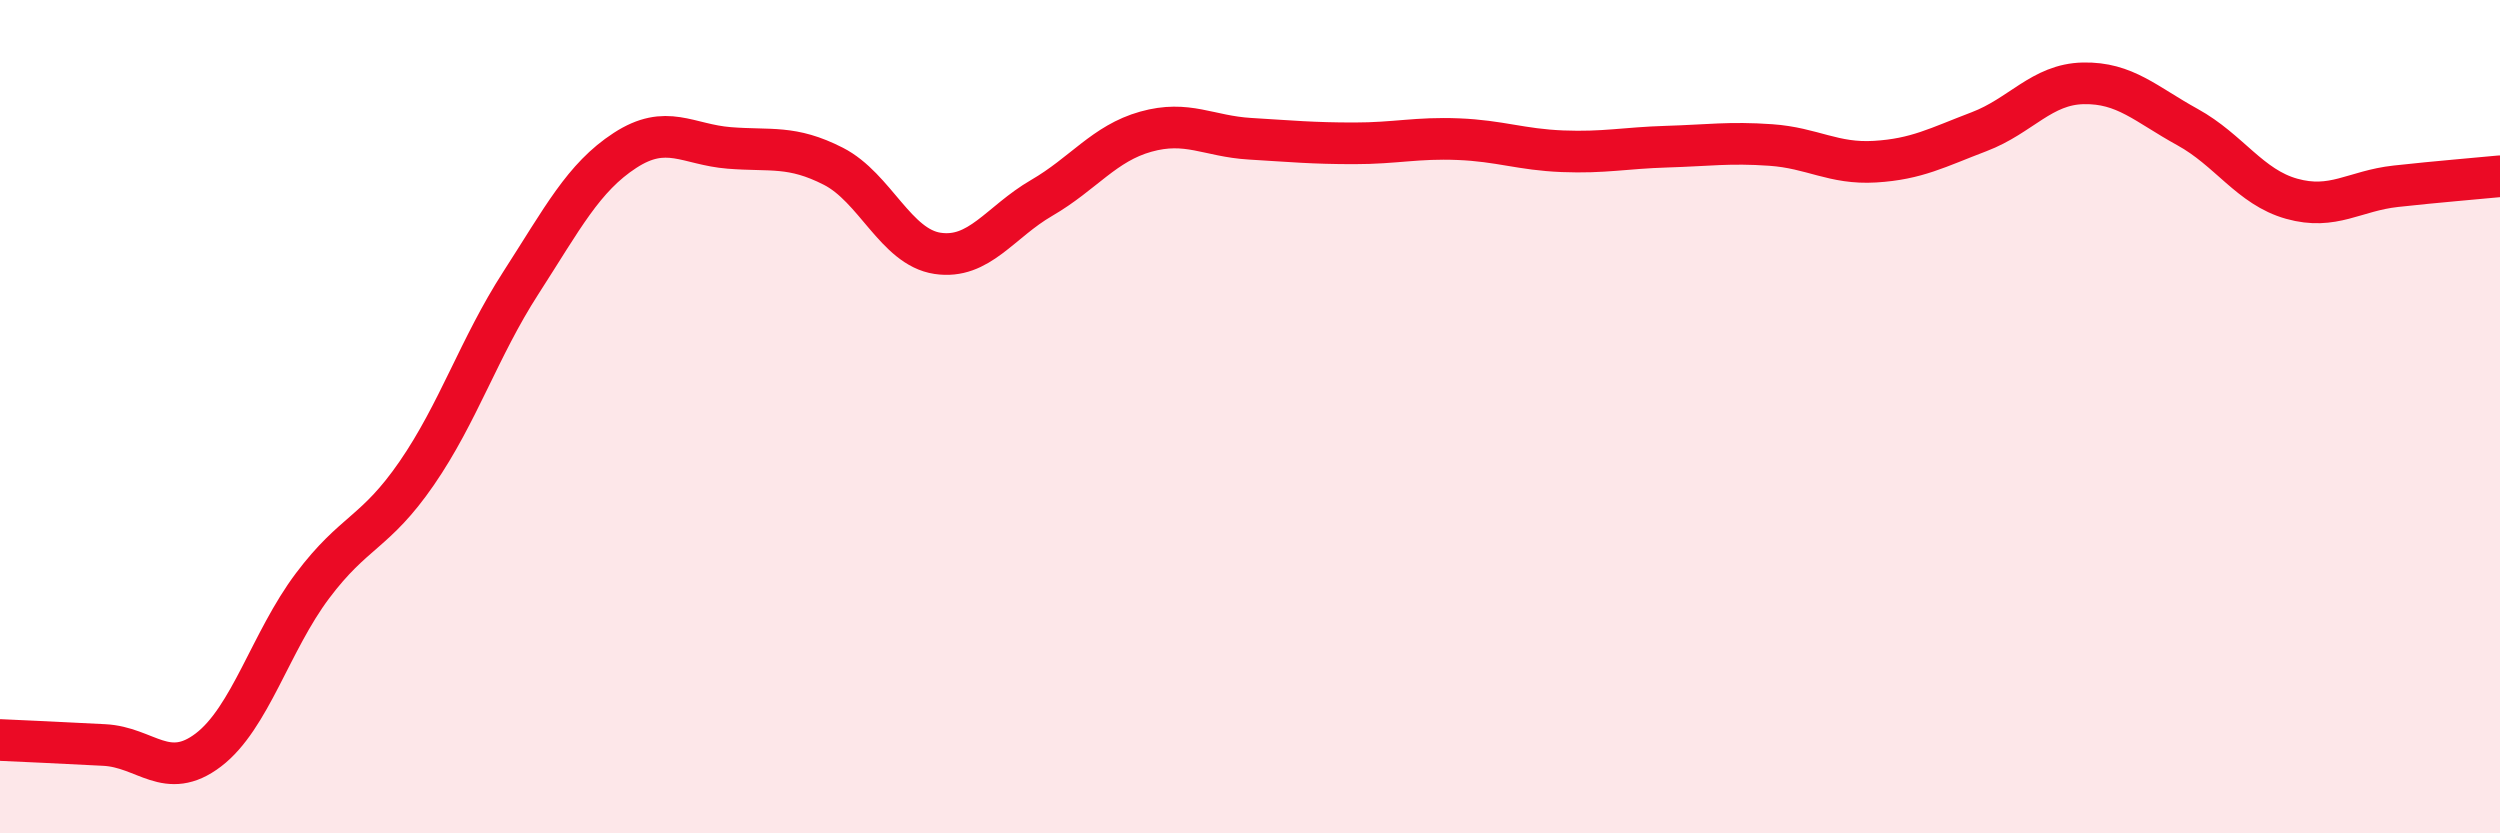
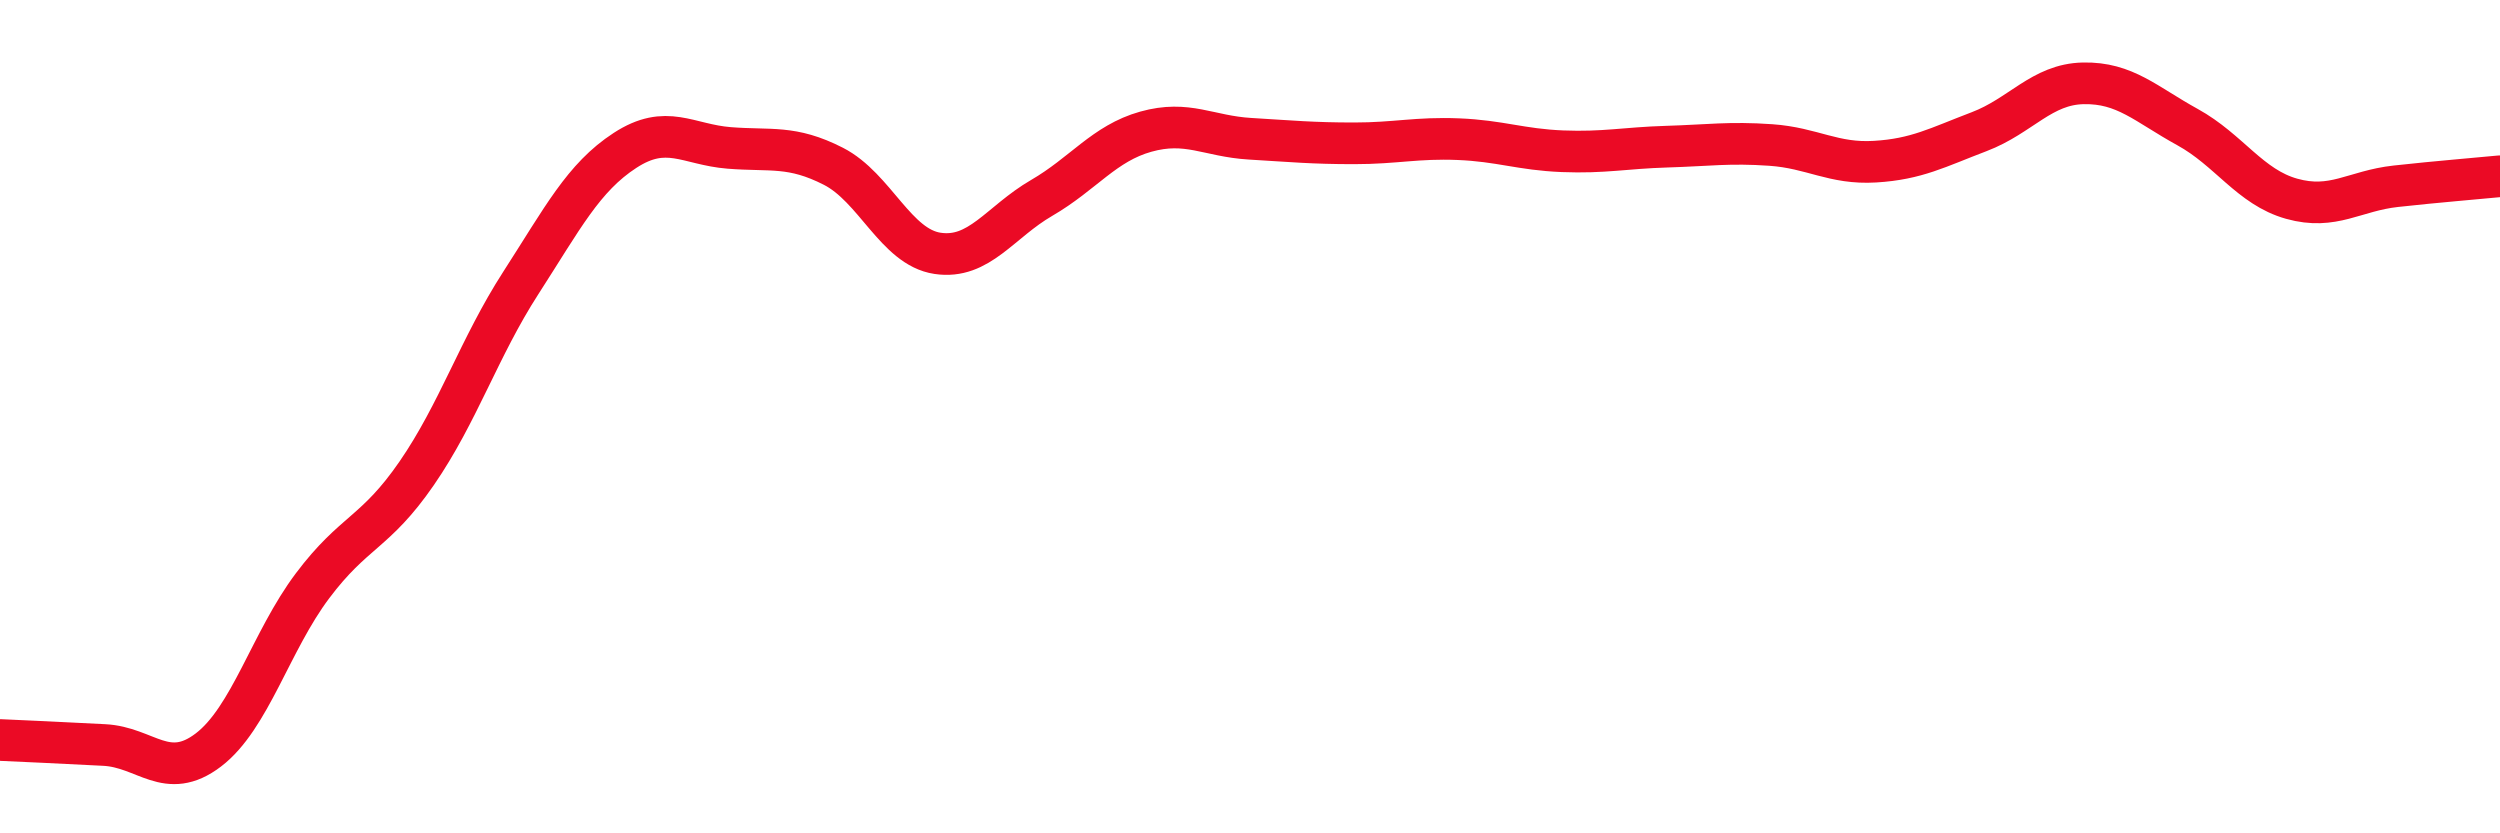
<svg xmlns="http://www.w3.org/2000/svg" width="60" height="20" viewBox="0 0 60 20">
-   <path d="M 0,17.76 C 0.5,17.78 1.5,17.83 2.5,17.88 C 3.5,17.93 4,18.76 5,18 C 6,17.24 6.5,15.39 7.5,14.06 C 8.5,12.73 9,12.81 10,11.36 C 11,9.91 11.5,8.34 12.5,6.79 C 13.5,5.24 14,4.26 15,3.61 C 16,2.96 16.5,3.47 17.5,3.55 C 18.5,3.63 19,3.48 20,3.99 C 21,4.5 21.5,5.93 22.5,6.08 C 23.5,6.23 24,5.33 25,4.75 C 26,4.17 26.5,3.44 27.5,3.16 C 28.5,2.88 29,3.27 30,3.33 C 31,3.39 31.5,3.44 32.5,3.44 C 33.5,3.44 34,3.3 35,3.34 C 36,3.38 36.5,3.59 37.5,3.63 C 38.5,3.67 39,3.55 40,3.52 C 41,3.49 41.5,3.41 42.5,3.48 C 43.5,3.55 44,3.94 45,3.88 C 46,3.82 46.5,3.54 47.5,3.16 C 48.5,2.78 49,2.02 50,2 C 51,1.98 51.5,2.5 52.5,3.05 C 53.5,3.6 54,4.49 55,4.77 C 56,5.05 56.5,4.58 57.5,4.47 C 58.5,4.36 59.5,4.28 60,4.23L60 20L0 20Z" fill="#EB0A25" opacity="0.1" stroke-linecap="round" stroke-linejoin="round" />
  <path d="M 0,17.76 C 0.5,17.78 1.5,17.83 2.5,17.88 C 3.5,17.93 4,18.76 5,18 C 6,17.24 6.5,15.39 7.5,14.06 C 8.5,12.73 9,12.81 10,11.36 C 11,9.91 11.5,8.34 12.5,6.79 C 13.5,5.24 14,4.26 15,3.61 C 16,2.96 16.5,3.47 17.5,3.55 C 18.5,3.63 19,3.48 20,3.99 C 21,4.5 21.5,5.93 22.5,6.08 C 23.5,6.23 24,5.33 25,4.75 C 26,4.17 26.5,3.44 27.5,3.16 C 28.5,2.88 29,3.27 30,3.33 C 31,3.39 31.5,3.44 32.5,3.44 C 33.5,3.44 34,3.3 35,3.34 C 36,3.38 36.5,3.59 37.5,3.63 C 38.5,3.67 39,3.55 40,3.52 C 41,3.49 41.5,3.41 42.5,3.48 C 43.5,3.55 44,3.94 45,3.88 C 46,3.82 46.5,3.54 47.5,3.16 C 48.5,2.78 49,2.02 50,2 C 51,1.98 51.5,2.5 52.5,3.05 C 53.5,3.6 54,4.49 55,4.77 C 56,5.05 56.5,4.58 57.5,4.47 C 58.5,4.36 59.5,4.28 60,4.23" stroke="#EB0A25" stroke-width="1" fill="none" stroke-linecap="round" stroke-linejoin="round" />
</svg>